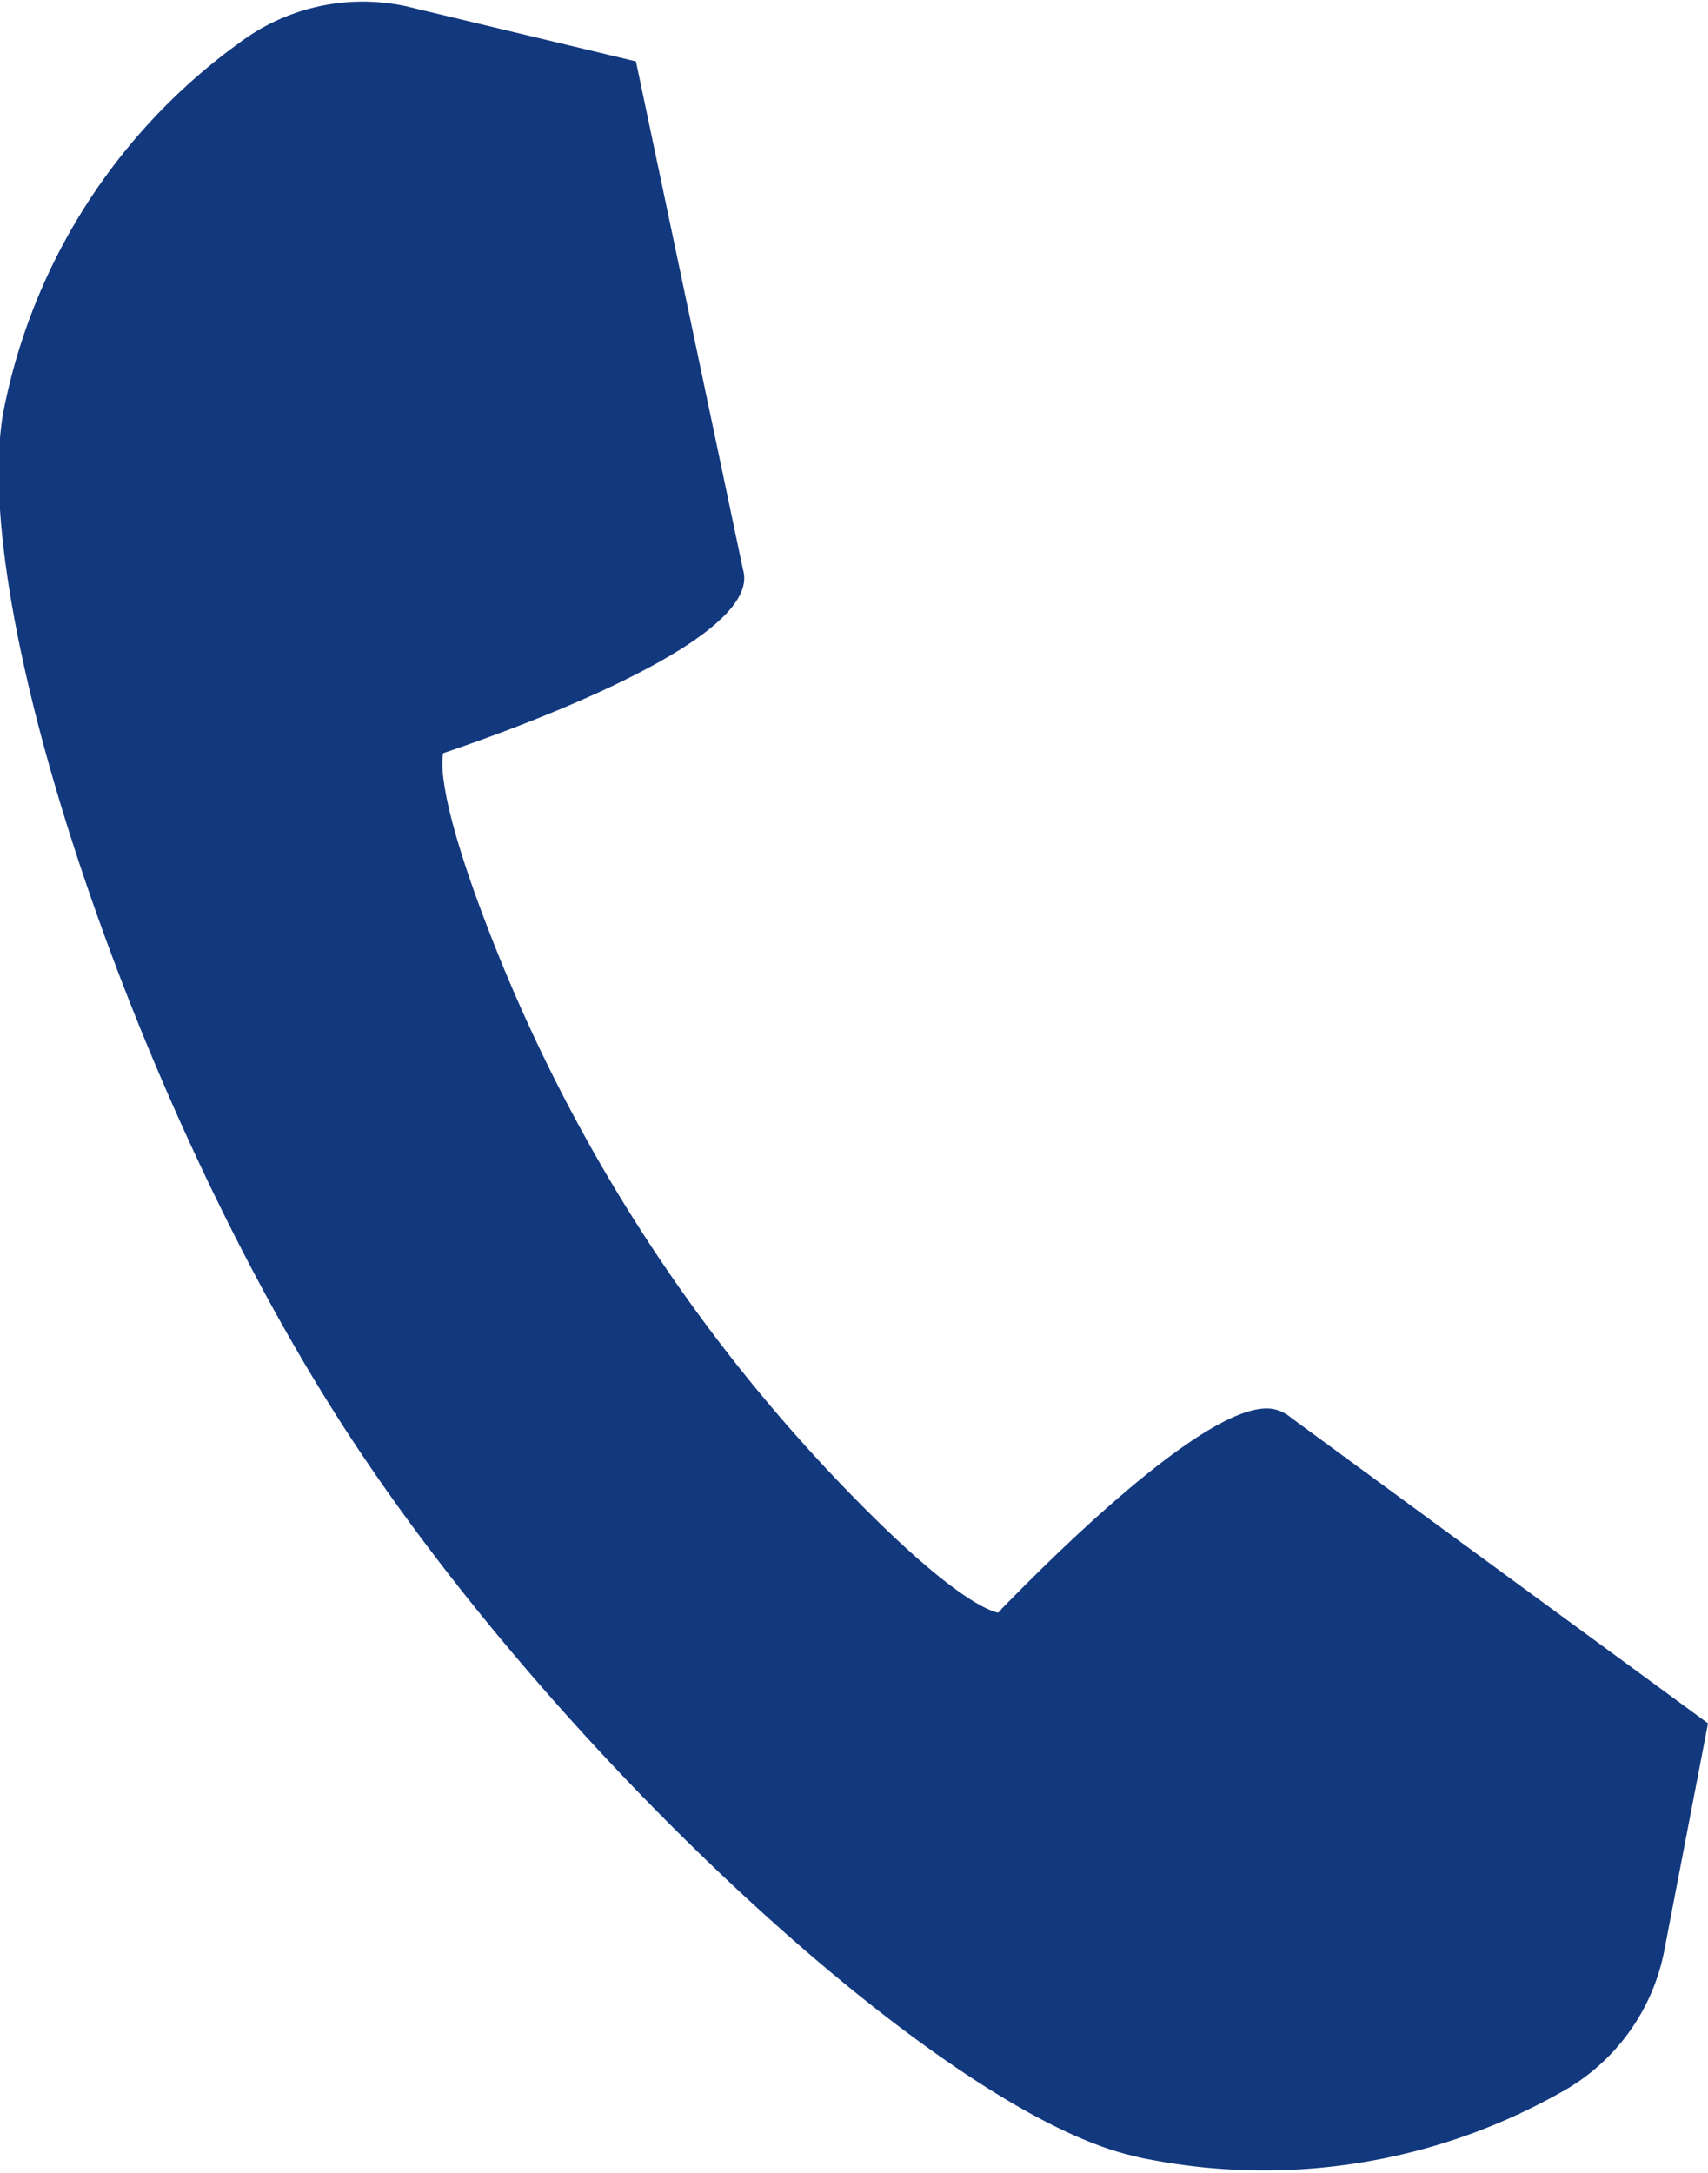
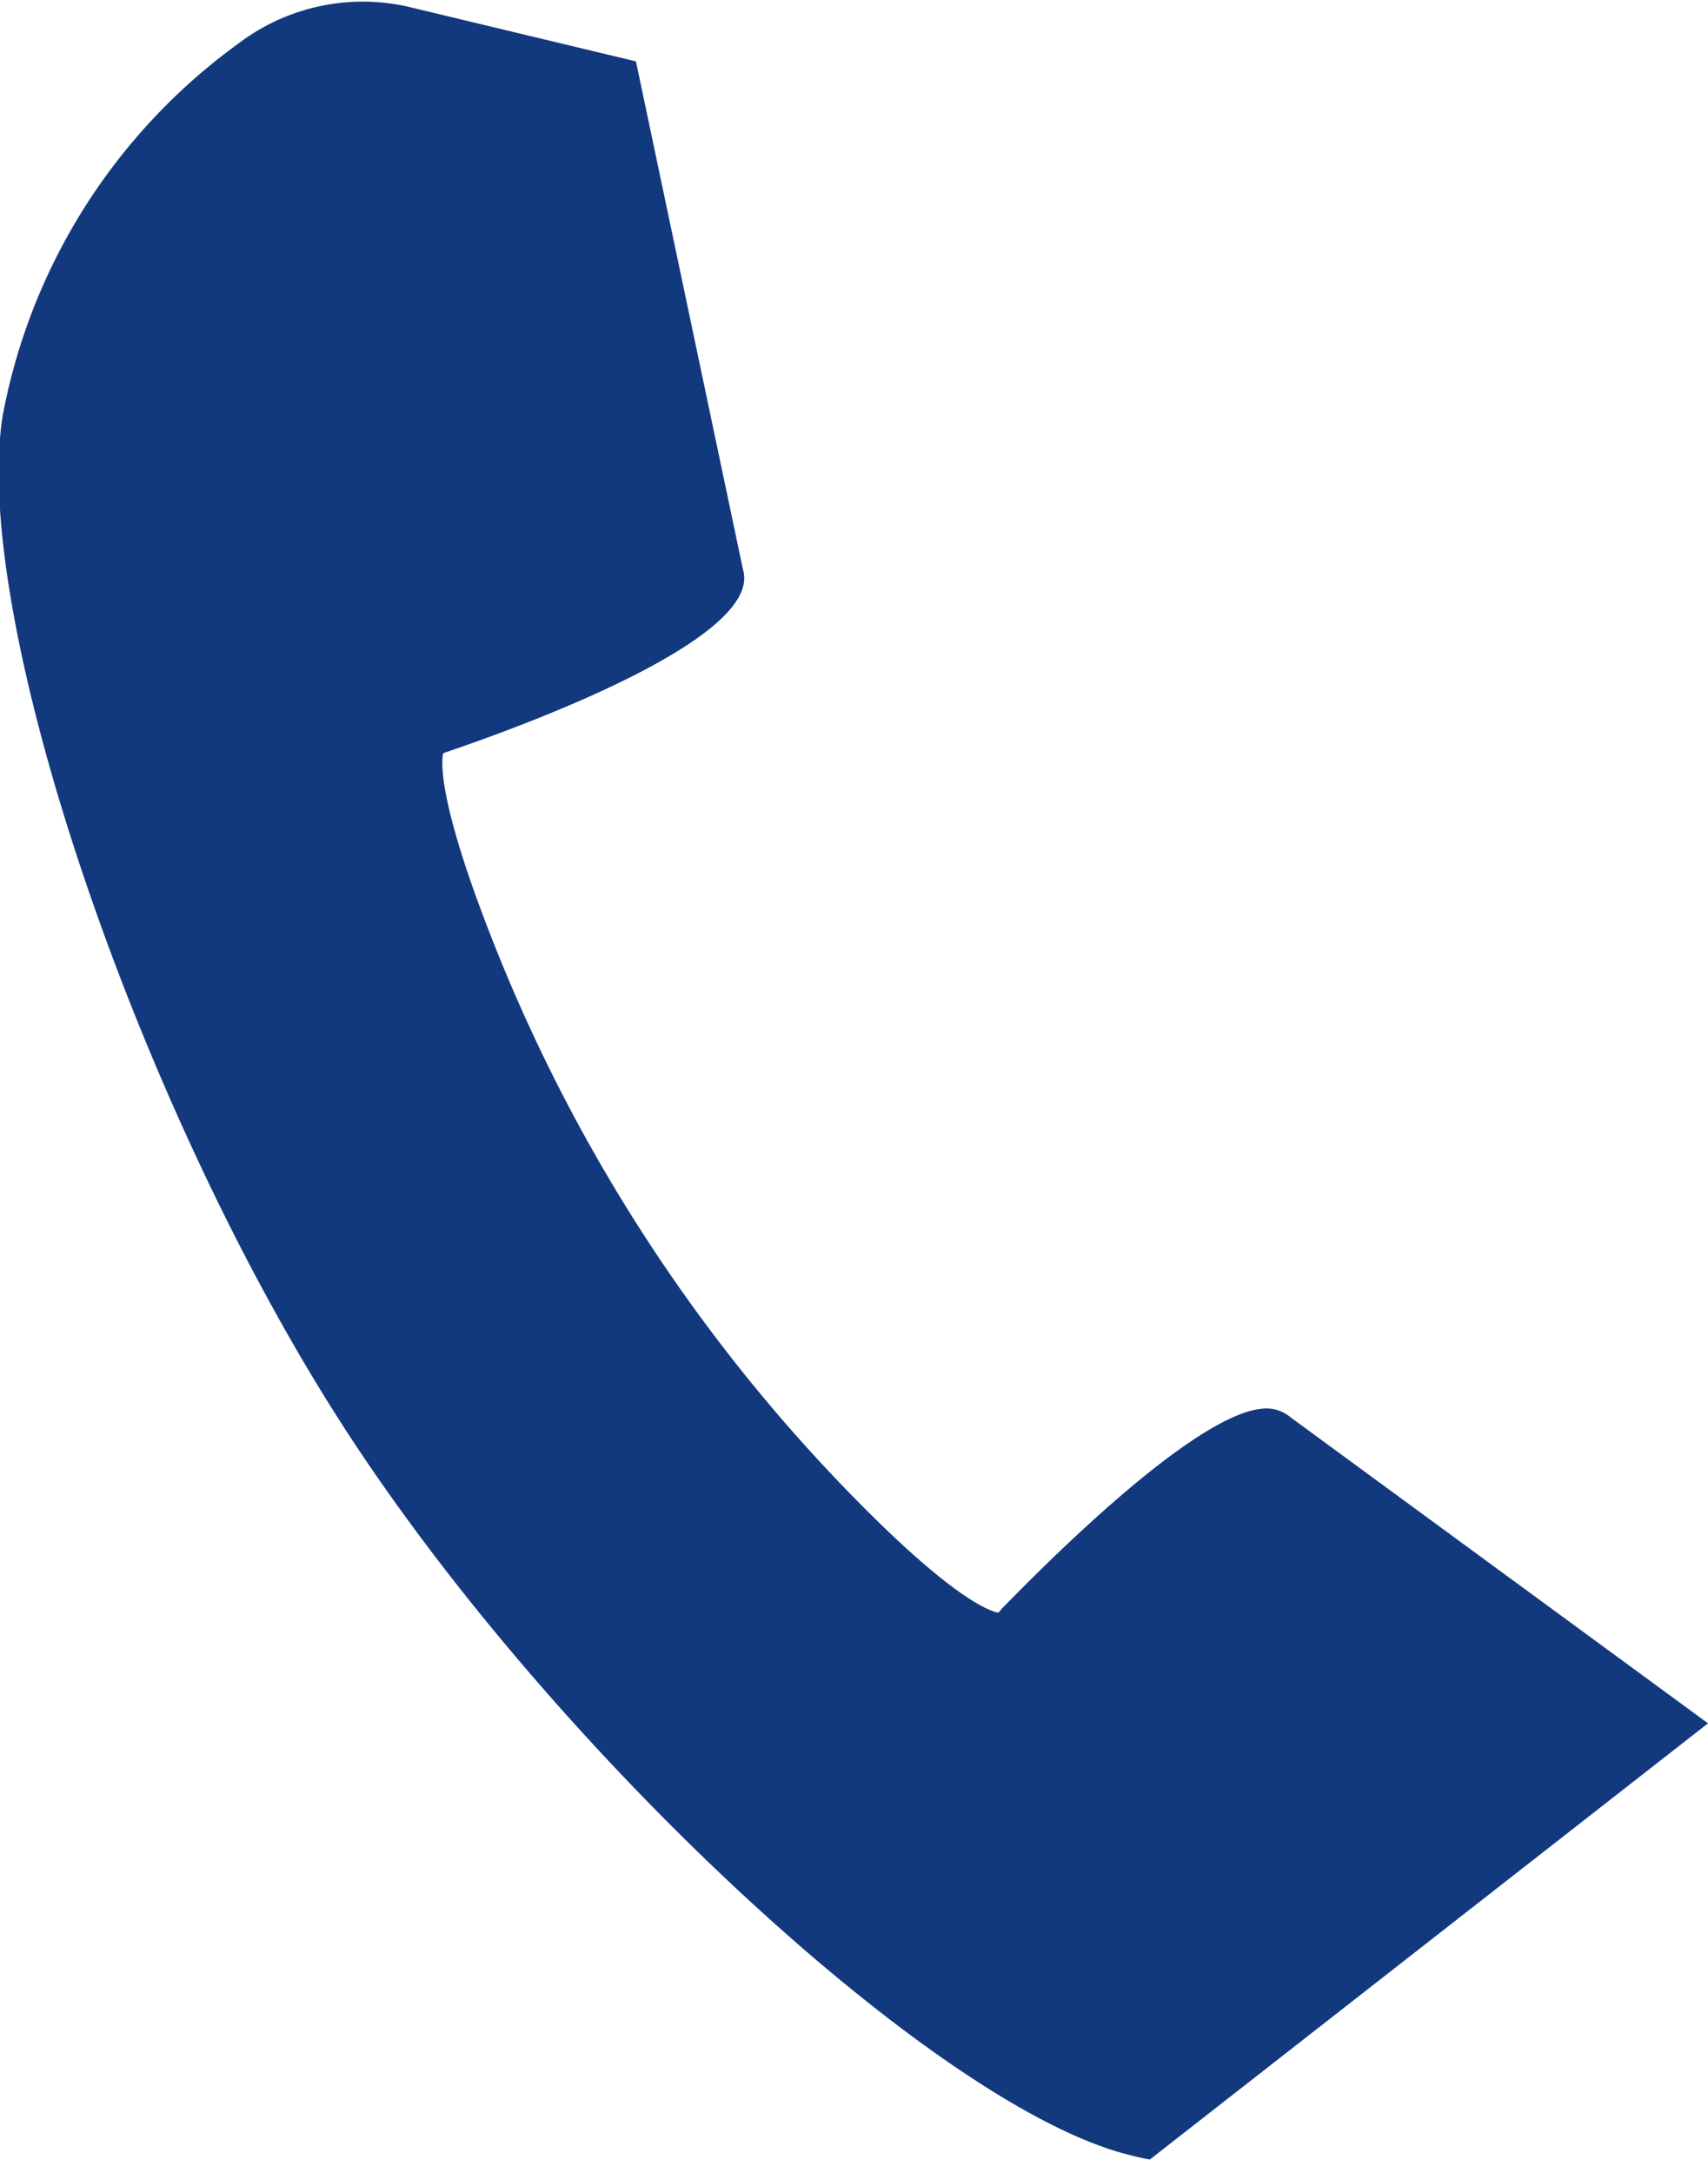
<svg xmlns="http://www.w3.org/2000/svg" width="23.93" height="30.44" viewBox="0 0 23.93 30.44">
  <defs>
    <style>
      .cls-1 {
        fill: #12387e;
        fill-rule: evenodd;
      }
    </style>
  </defs>
-   <path id="icon-tel.svg" class="cls-1" d="M2427.81,5823.39l-5.84-4.28a0.545,0.545,0,0,0-.24-0.12c-0.9-.19-3.33,2.3-3.82,2.8a0.121,0.121,0,0,1-.05.05h0c-0.17-.04-0.73-0.28-2.14-1.74a23.364,23.364,0,0,1-4.92-7.63c-0.78-1.97-.74-2.54-0.71-2.67,0.53-.18,4.51-1.53,4.2-2.57l-1.5-7.12-3.21-.77a2.881,2.881,0,0,0-2.36.52,8.333,8.333,0,0,0-3.3,5.2c-0.46,2.77,1.86,9.66,4.77,14.17s8.23,9.46,10.95,10.19c0.12,0.03.23,0.06,0.35,0.08a8.46,8.46,0,0,0,5.74-.93,2.889,2.889,0,0,0,1.47-2.01Z" transform="translate(-2403.88 -5799.25)" />
+   <path id="icon-tel.svg" class="cls-1" d="M2427.81,5823.39l-5.84-4.28a0.545,0.545,0,0,0-.24-0.12c-0.9-.19-3.33,2.3-3.82,2.8a0.121,0.121,0,0,1-.05.05h0c-0.17-.04-0.73-0.28-2.14-1.74a23.364,23.364,0,0,1-4.92-7.63c-0.78-1.97-.74-2.54-0.71-2.67,0.53-.18,4.51-1.53,4.2-2.57l-1.5-7.12-3.21-.77a2.881,2.881,0,0,0-2.36.52,8.333,8.333,0,0,0-3.3,5.2c-0.46,2.77,1.86,9.66,4.77,14.17s8.23,9.46,10.95,10.19c0.12,0.03.23,0.06,0.35,0.08Z" transform="translate(-2403.88 -5799.25)" />
</svg>